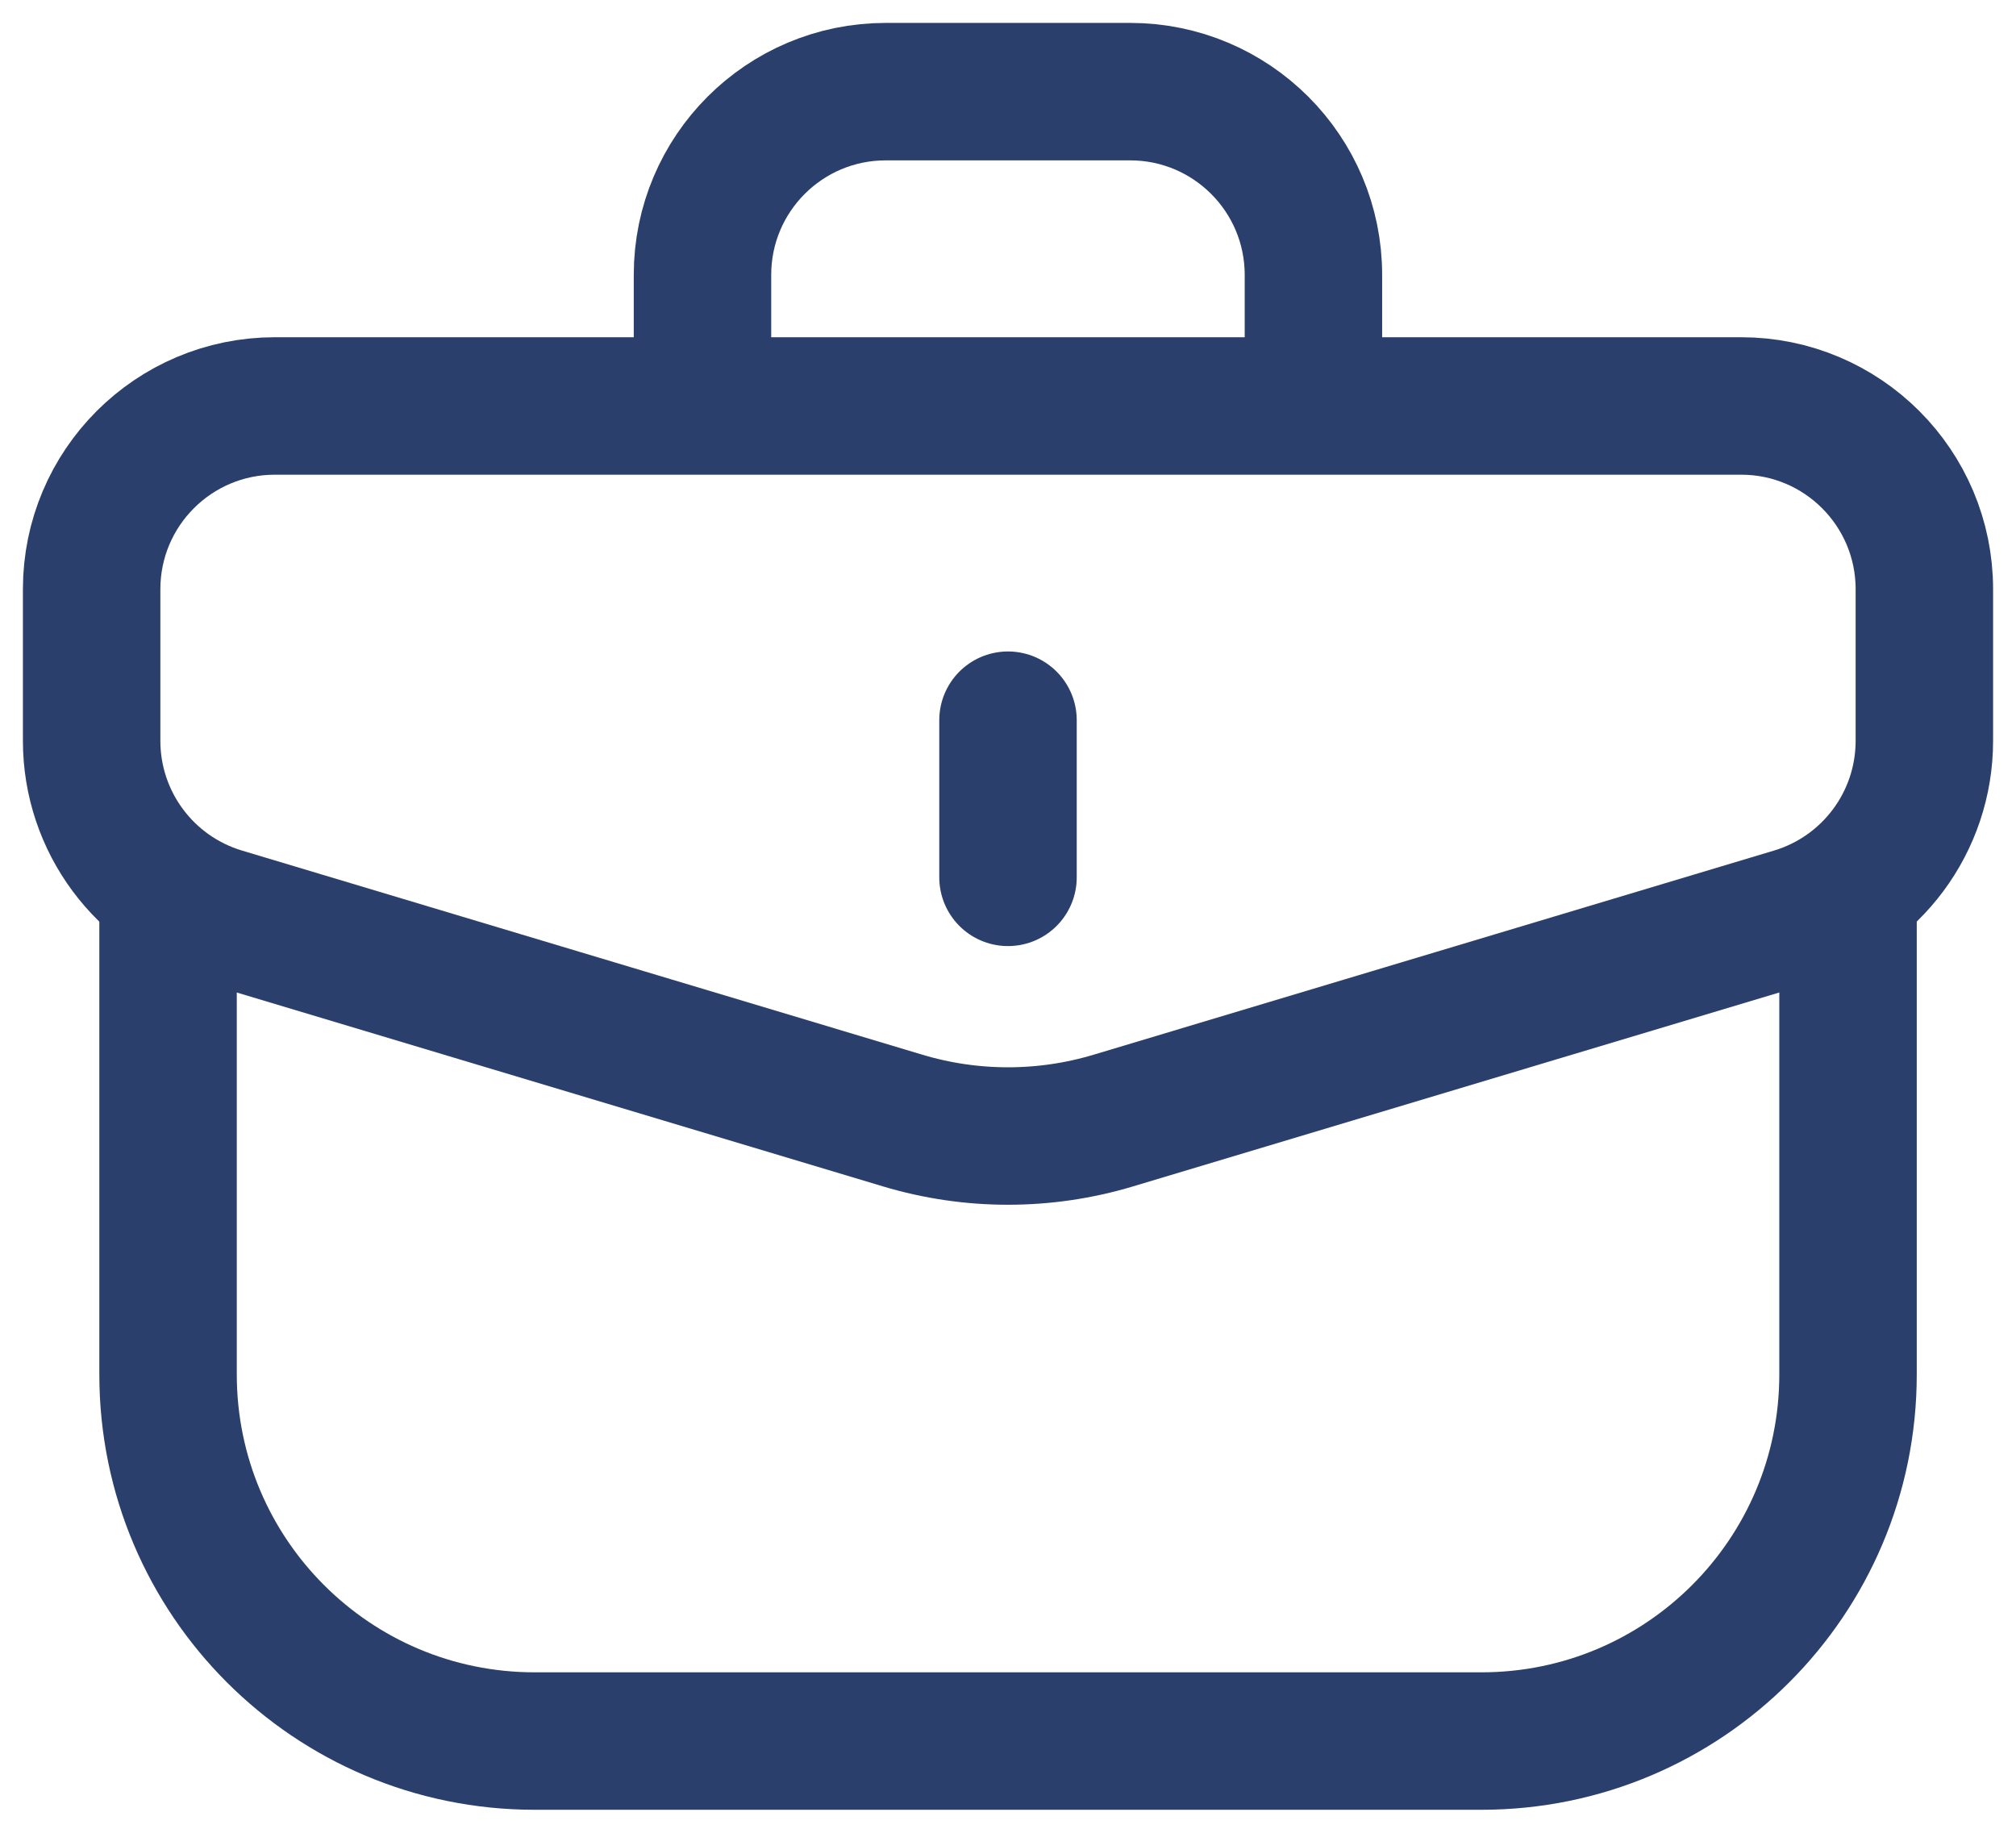
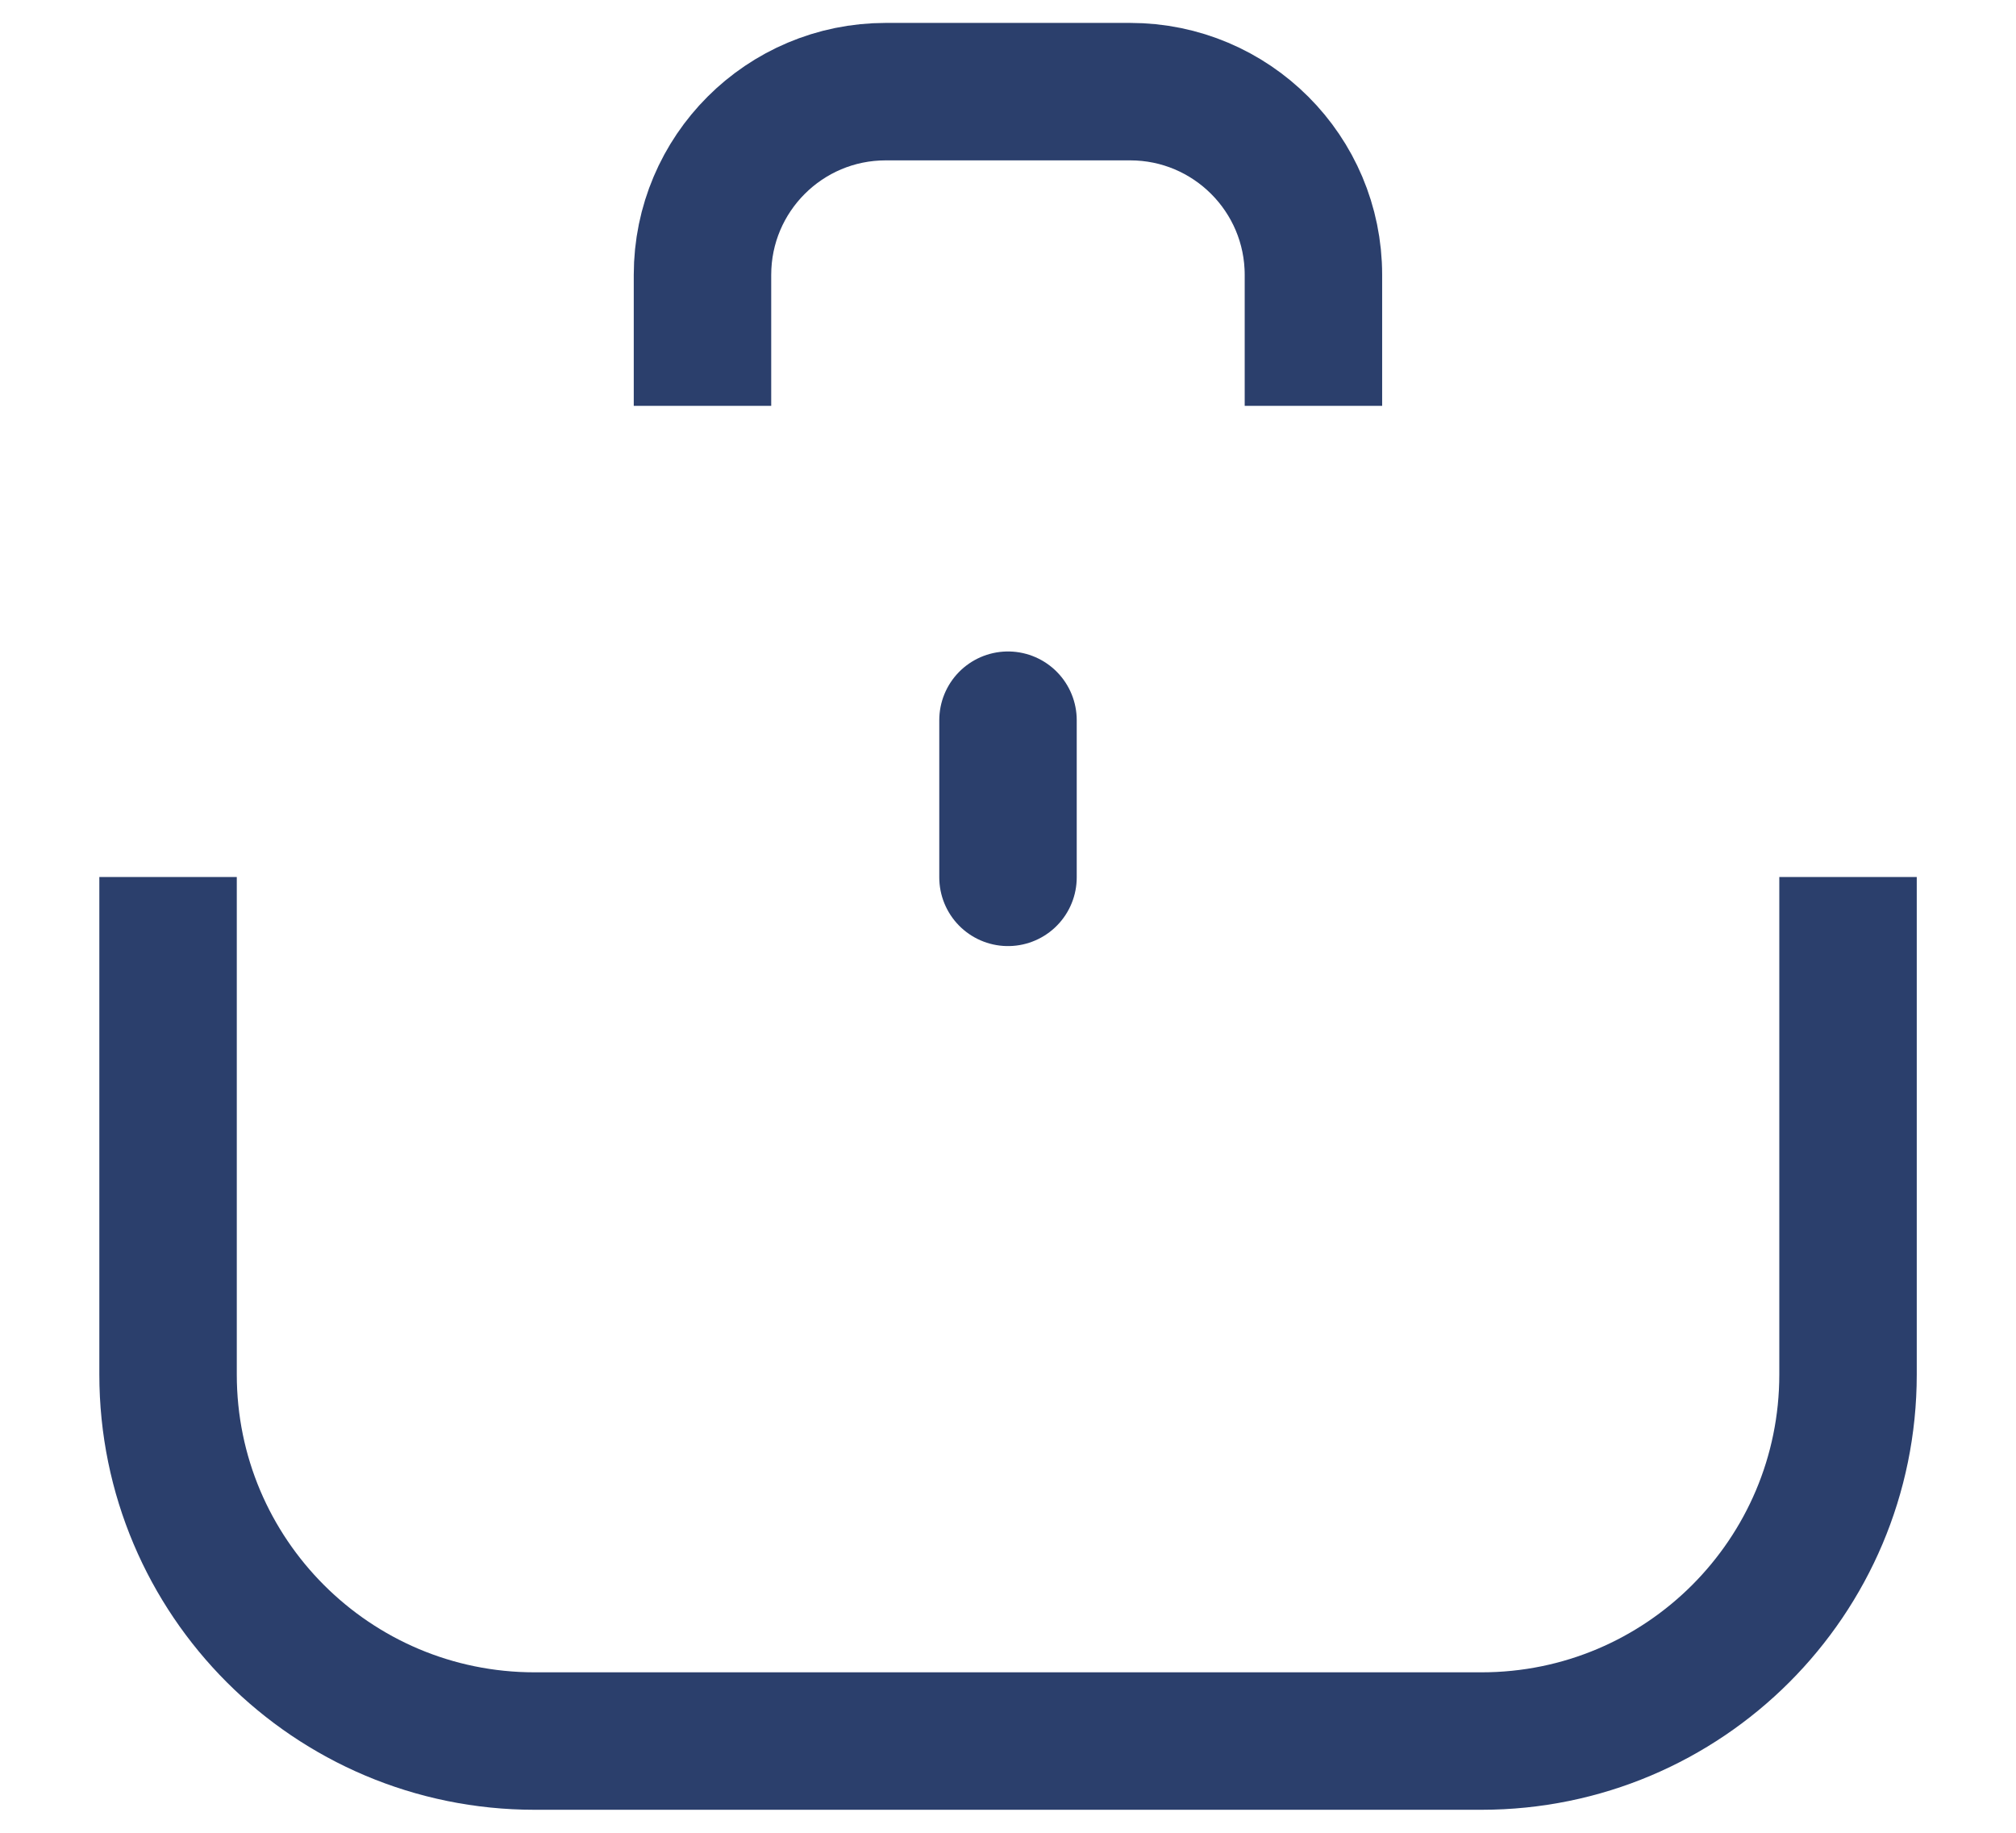
<svg xmlns="http://www.w3.org/2000/svg" width="22" height="20" viewBox="0 0 22 20" fill="none">
-   <path d="M1 6.43C1 5.325 1.895 4.43 3 4.43H19C20.105 4.43 21 5.325 21 6.43V8.084C21 8.968 20.421 9.746 19.575 10L12.149 12.228C11.4 12.453 10.6 12.453 9.851 12.228L2.425 10C1.579 9.746 1 8.968 1 8.084V6.43Z" stroke="#2B3F6C" stroke-width="1.5" />
  <path d="M11 9.574L11 7.859" stroke="#2B3F6C" stroke-width="1.5" stroke-linecap="round" stroke-linejoin="round" />
  <path d="M1.834 9.57L1.834 14.999C1.834 17.208 3.625 18.999 5.834 18.999H16.167C18.377 18.999 20.167 17.208 20.167 14.999V9.57" stroke="#2B3F6C" stroke-width="1.5" />
  <path d="M14.333 4.429V3C14.333 1.895 13.437 1 12.333 1H9.666C8.561 1 7.666 1.895 7.666 3L7.666 4.429" stroke="#2B3F6C" stroke-width="1.5" />
</svg>